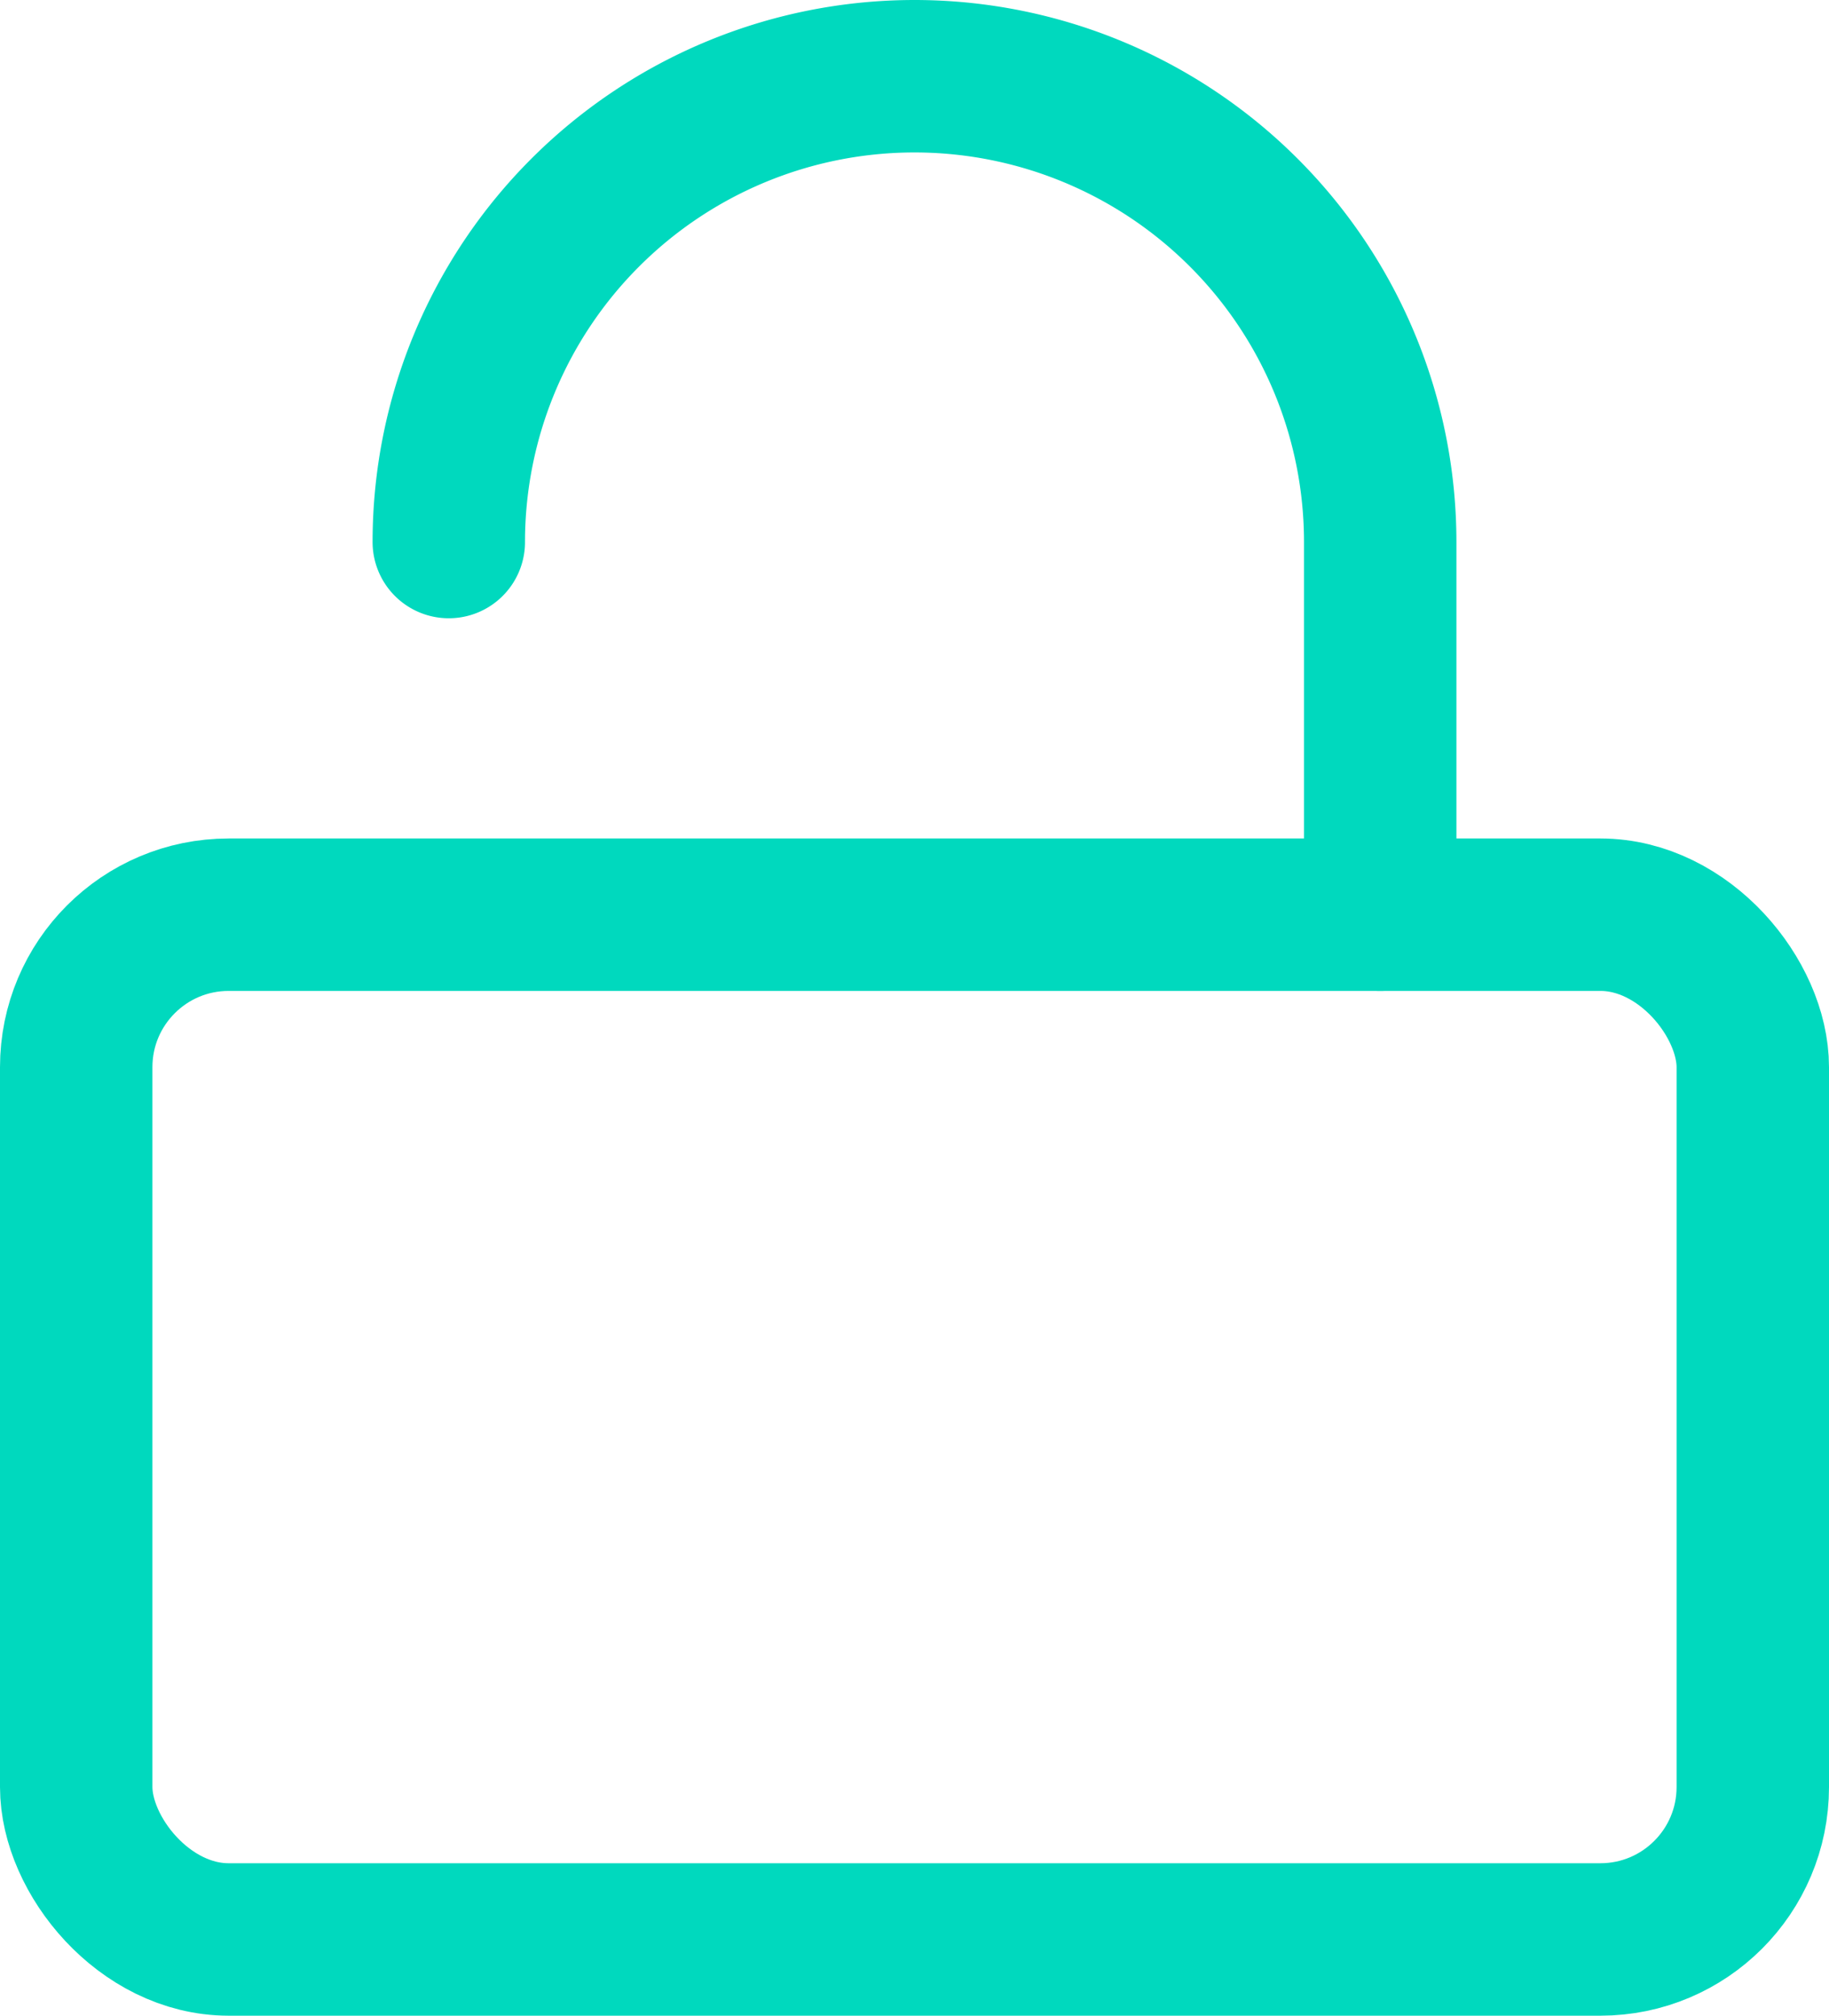
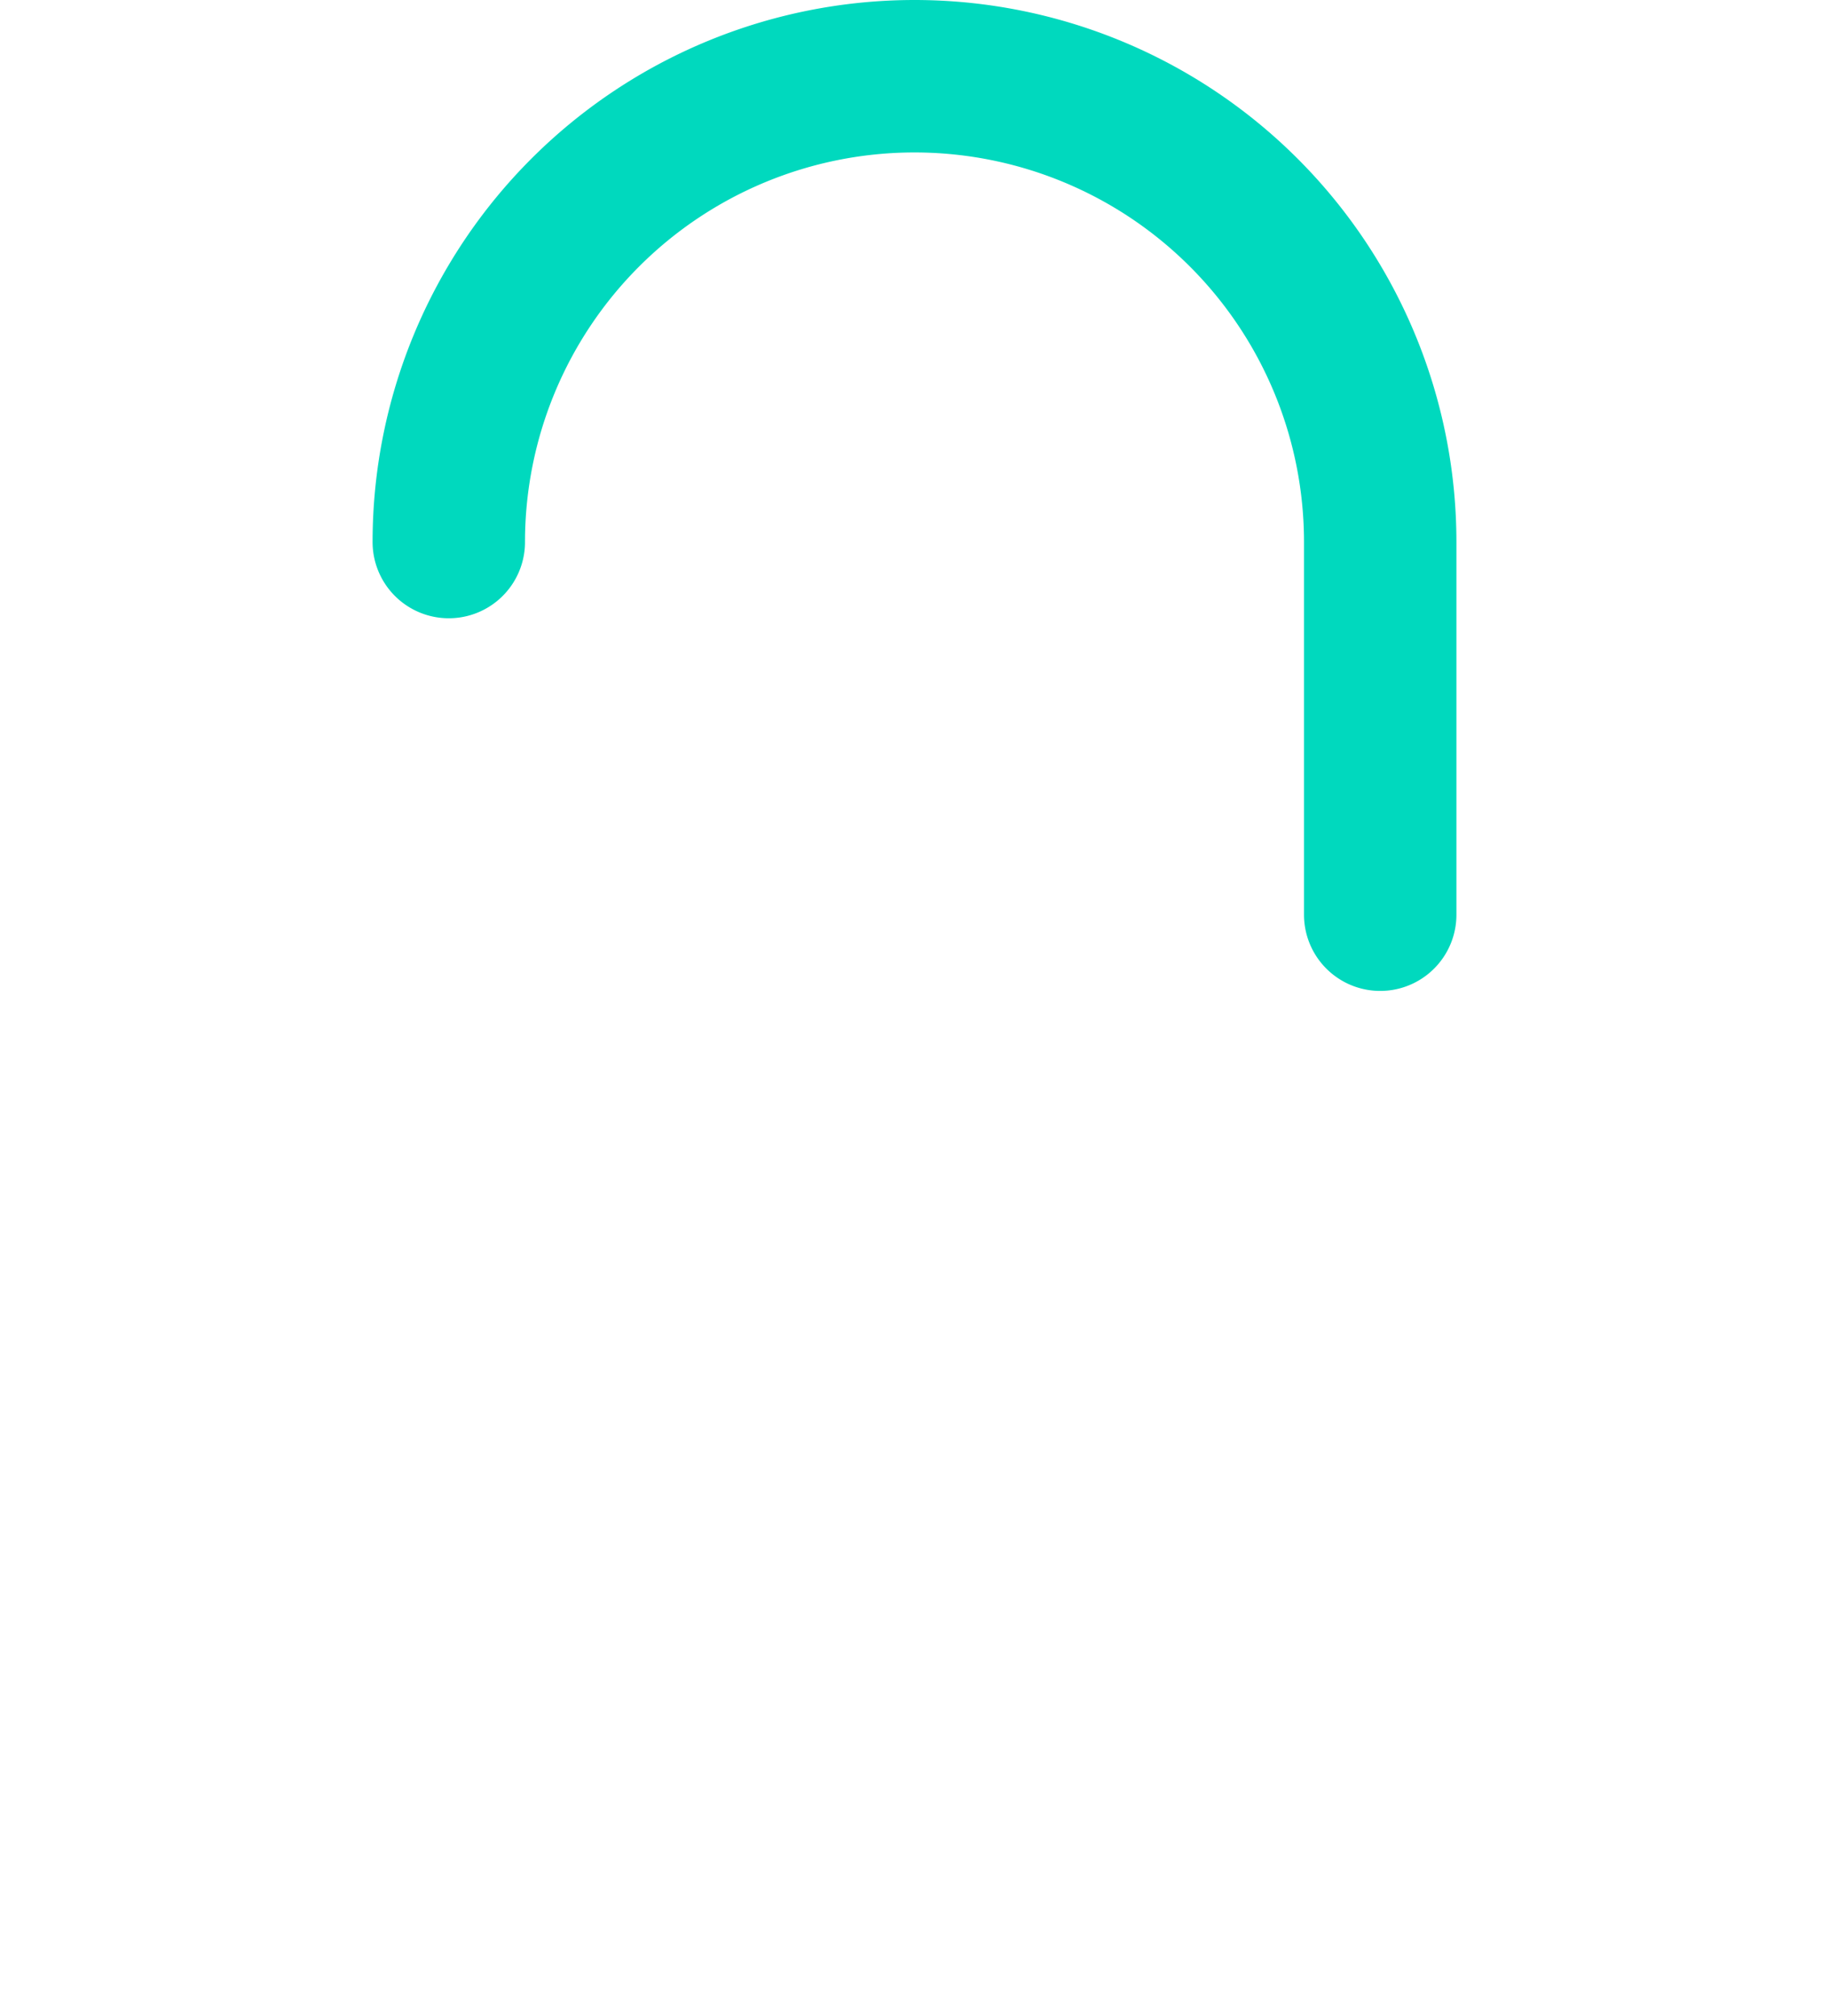
<svg xmlns="http://www.w3.org/2000/svg" width="24" height="26.444" viewBox="0 0 24 26.444">
  <g id="lock" transform="translate(-2 -1)">
-     <rect id="Rectángulo_34" data-name="Rectángulo 34" width="22" height="13.444" rx="2" transform="translate(3 13)" stroke-width="2" stroke="#00d9be" stroke-linecap="round" stroke-linejoin="round" fill="none" />
    <path id="Trazado_63" data-name="Trazado 63" d="M7,8.111a6.111,6.111,0,0,1,12.222,0V13" transform="translate(0.889)" fill="none" stroke="#00d9be" stroke-linecap="round" stroke-linejoin="round" stroke-width="2" />
  </g>
</svg>